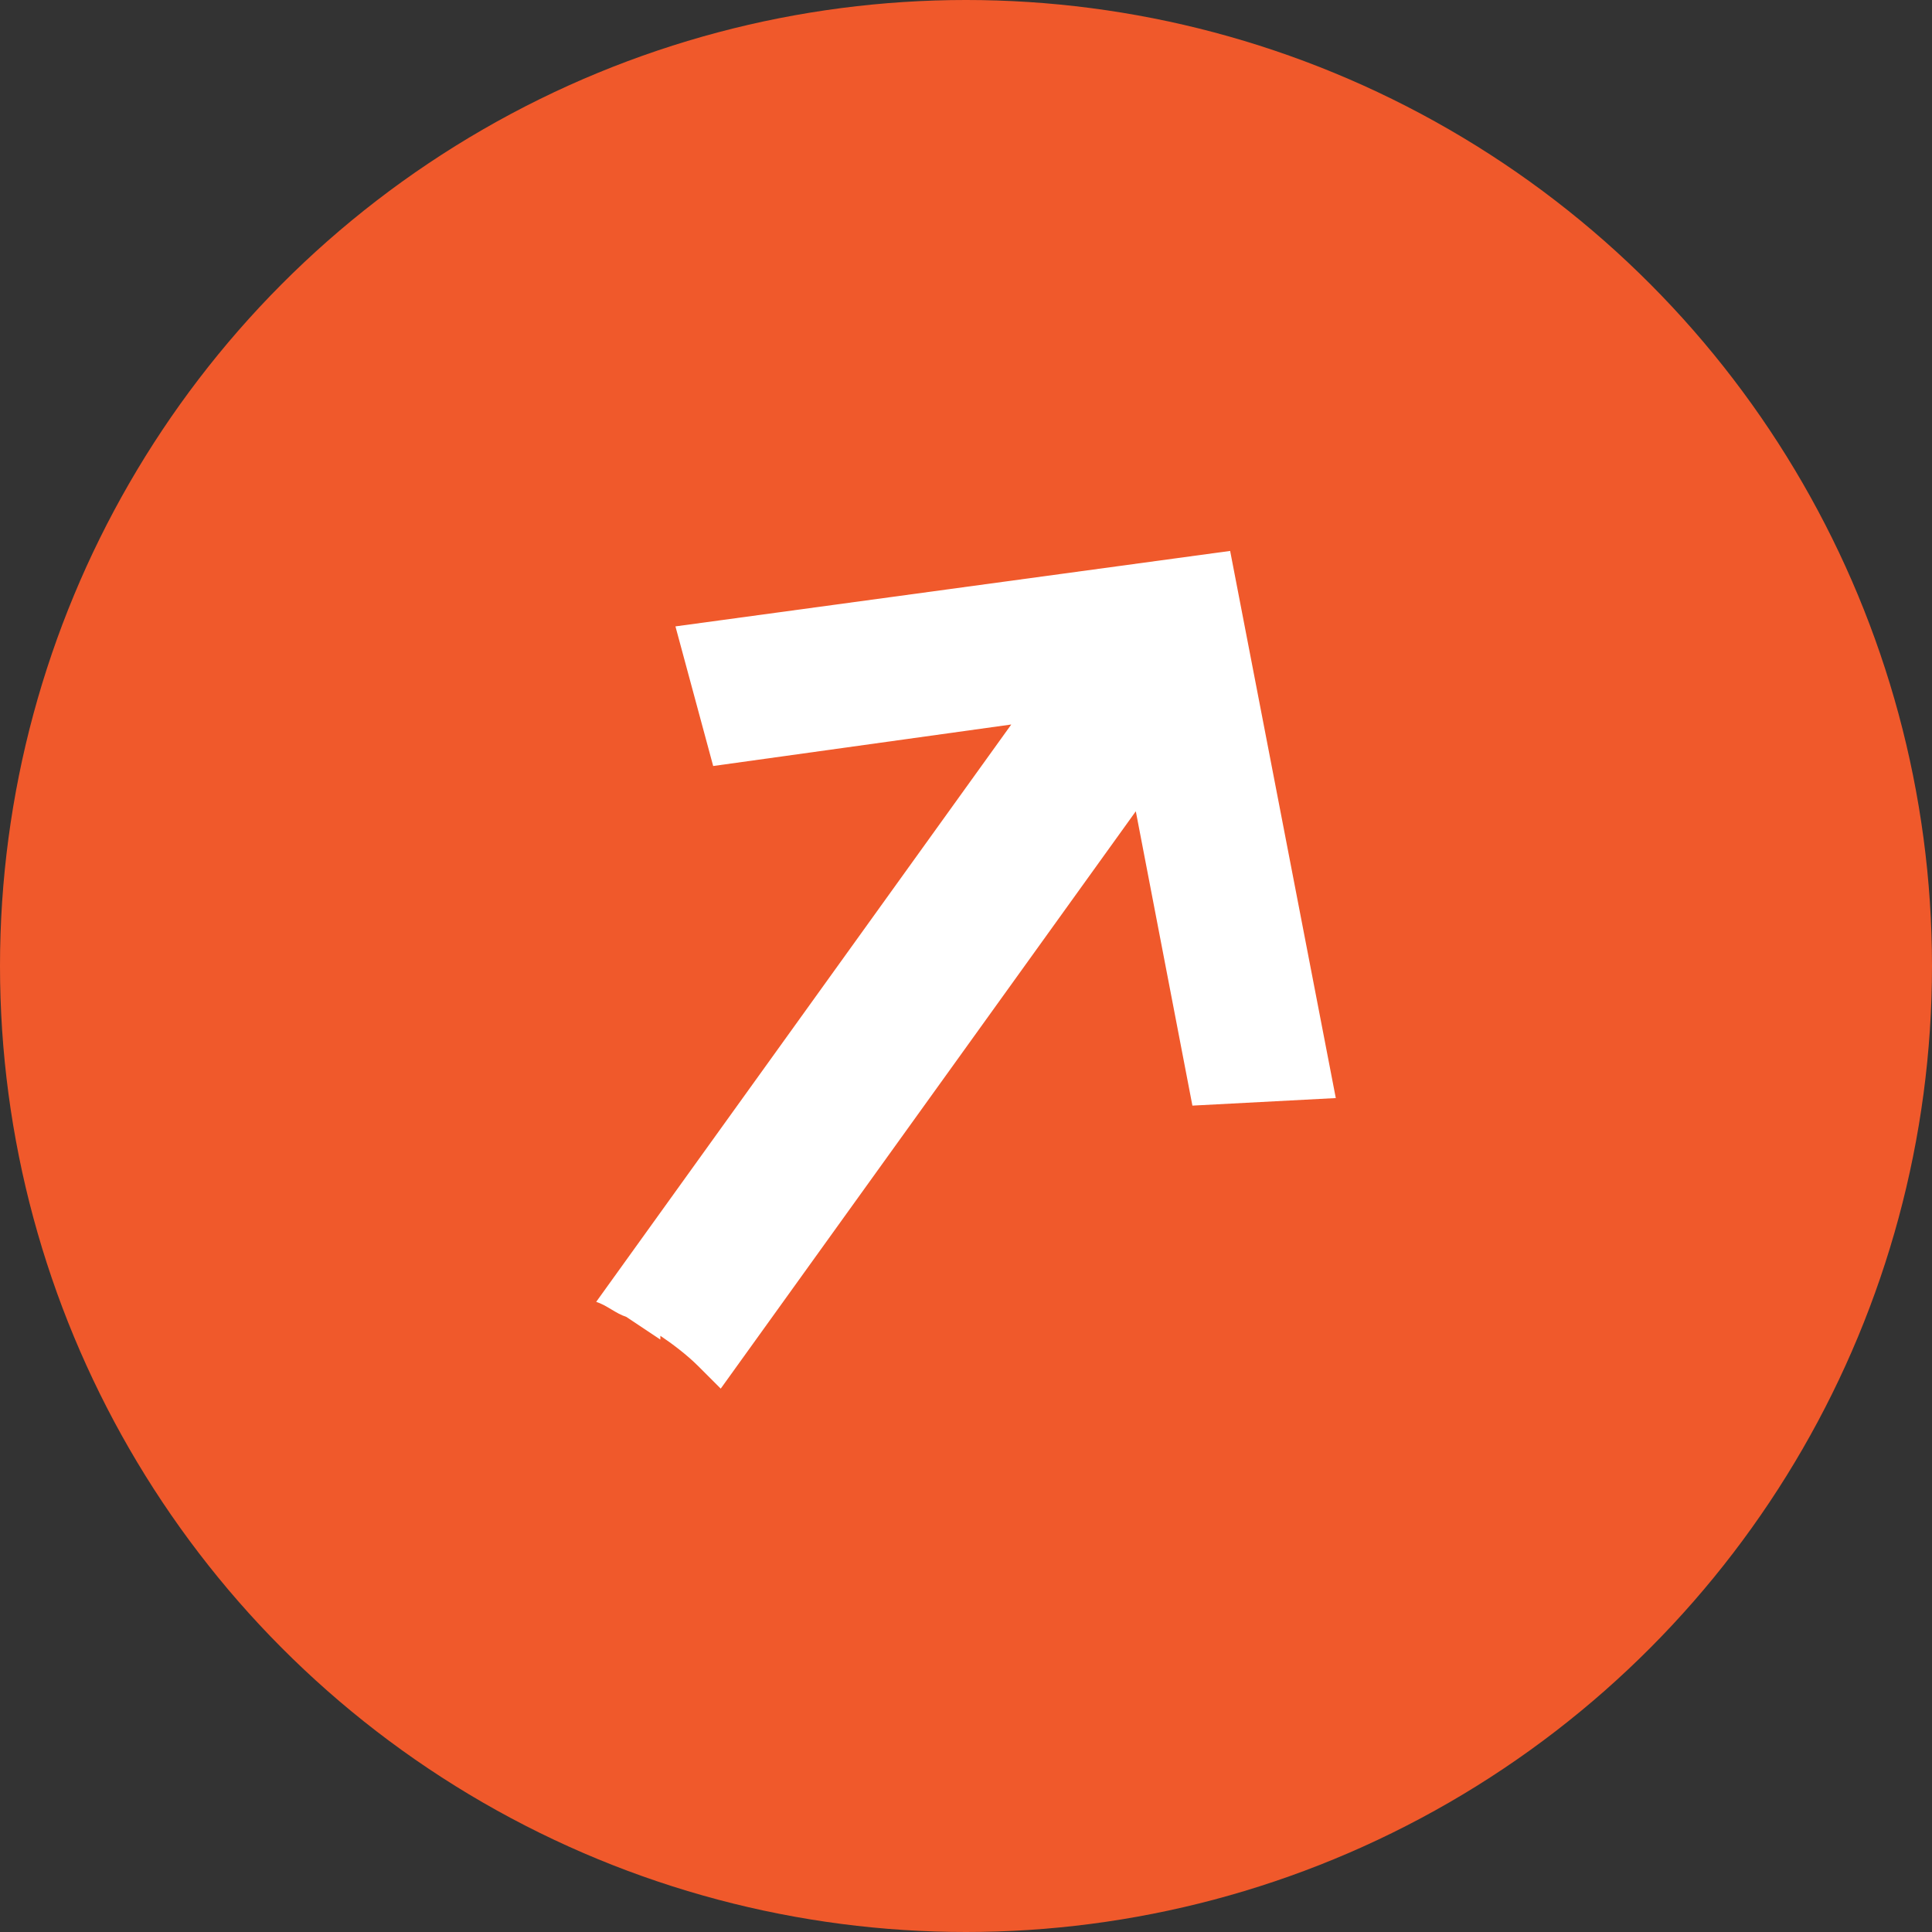
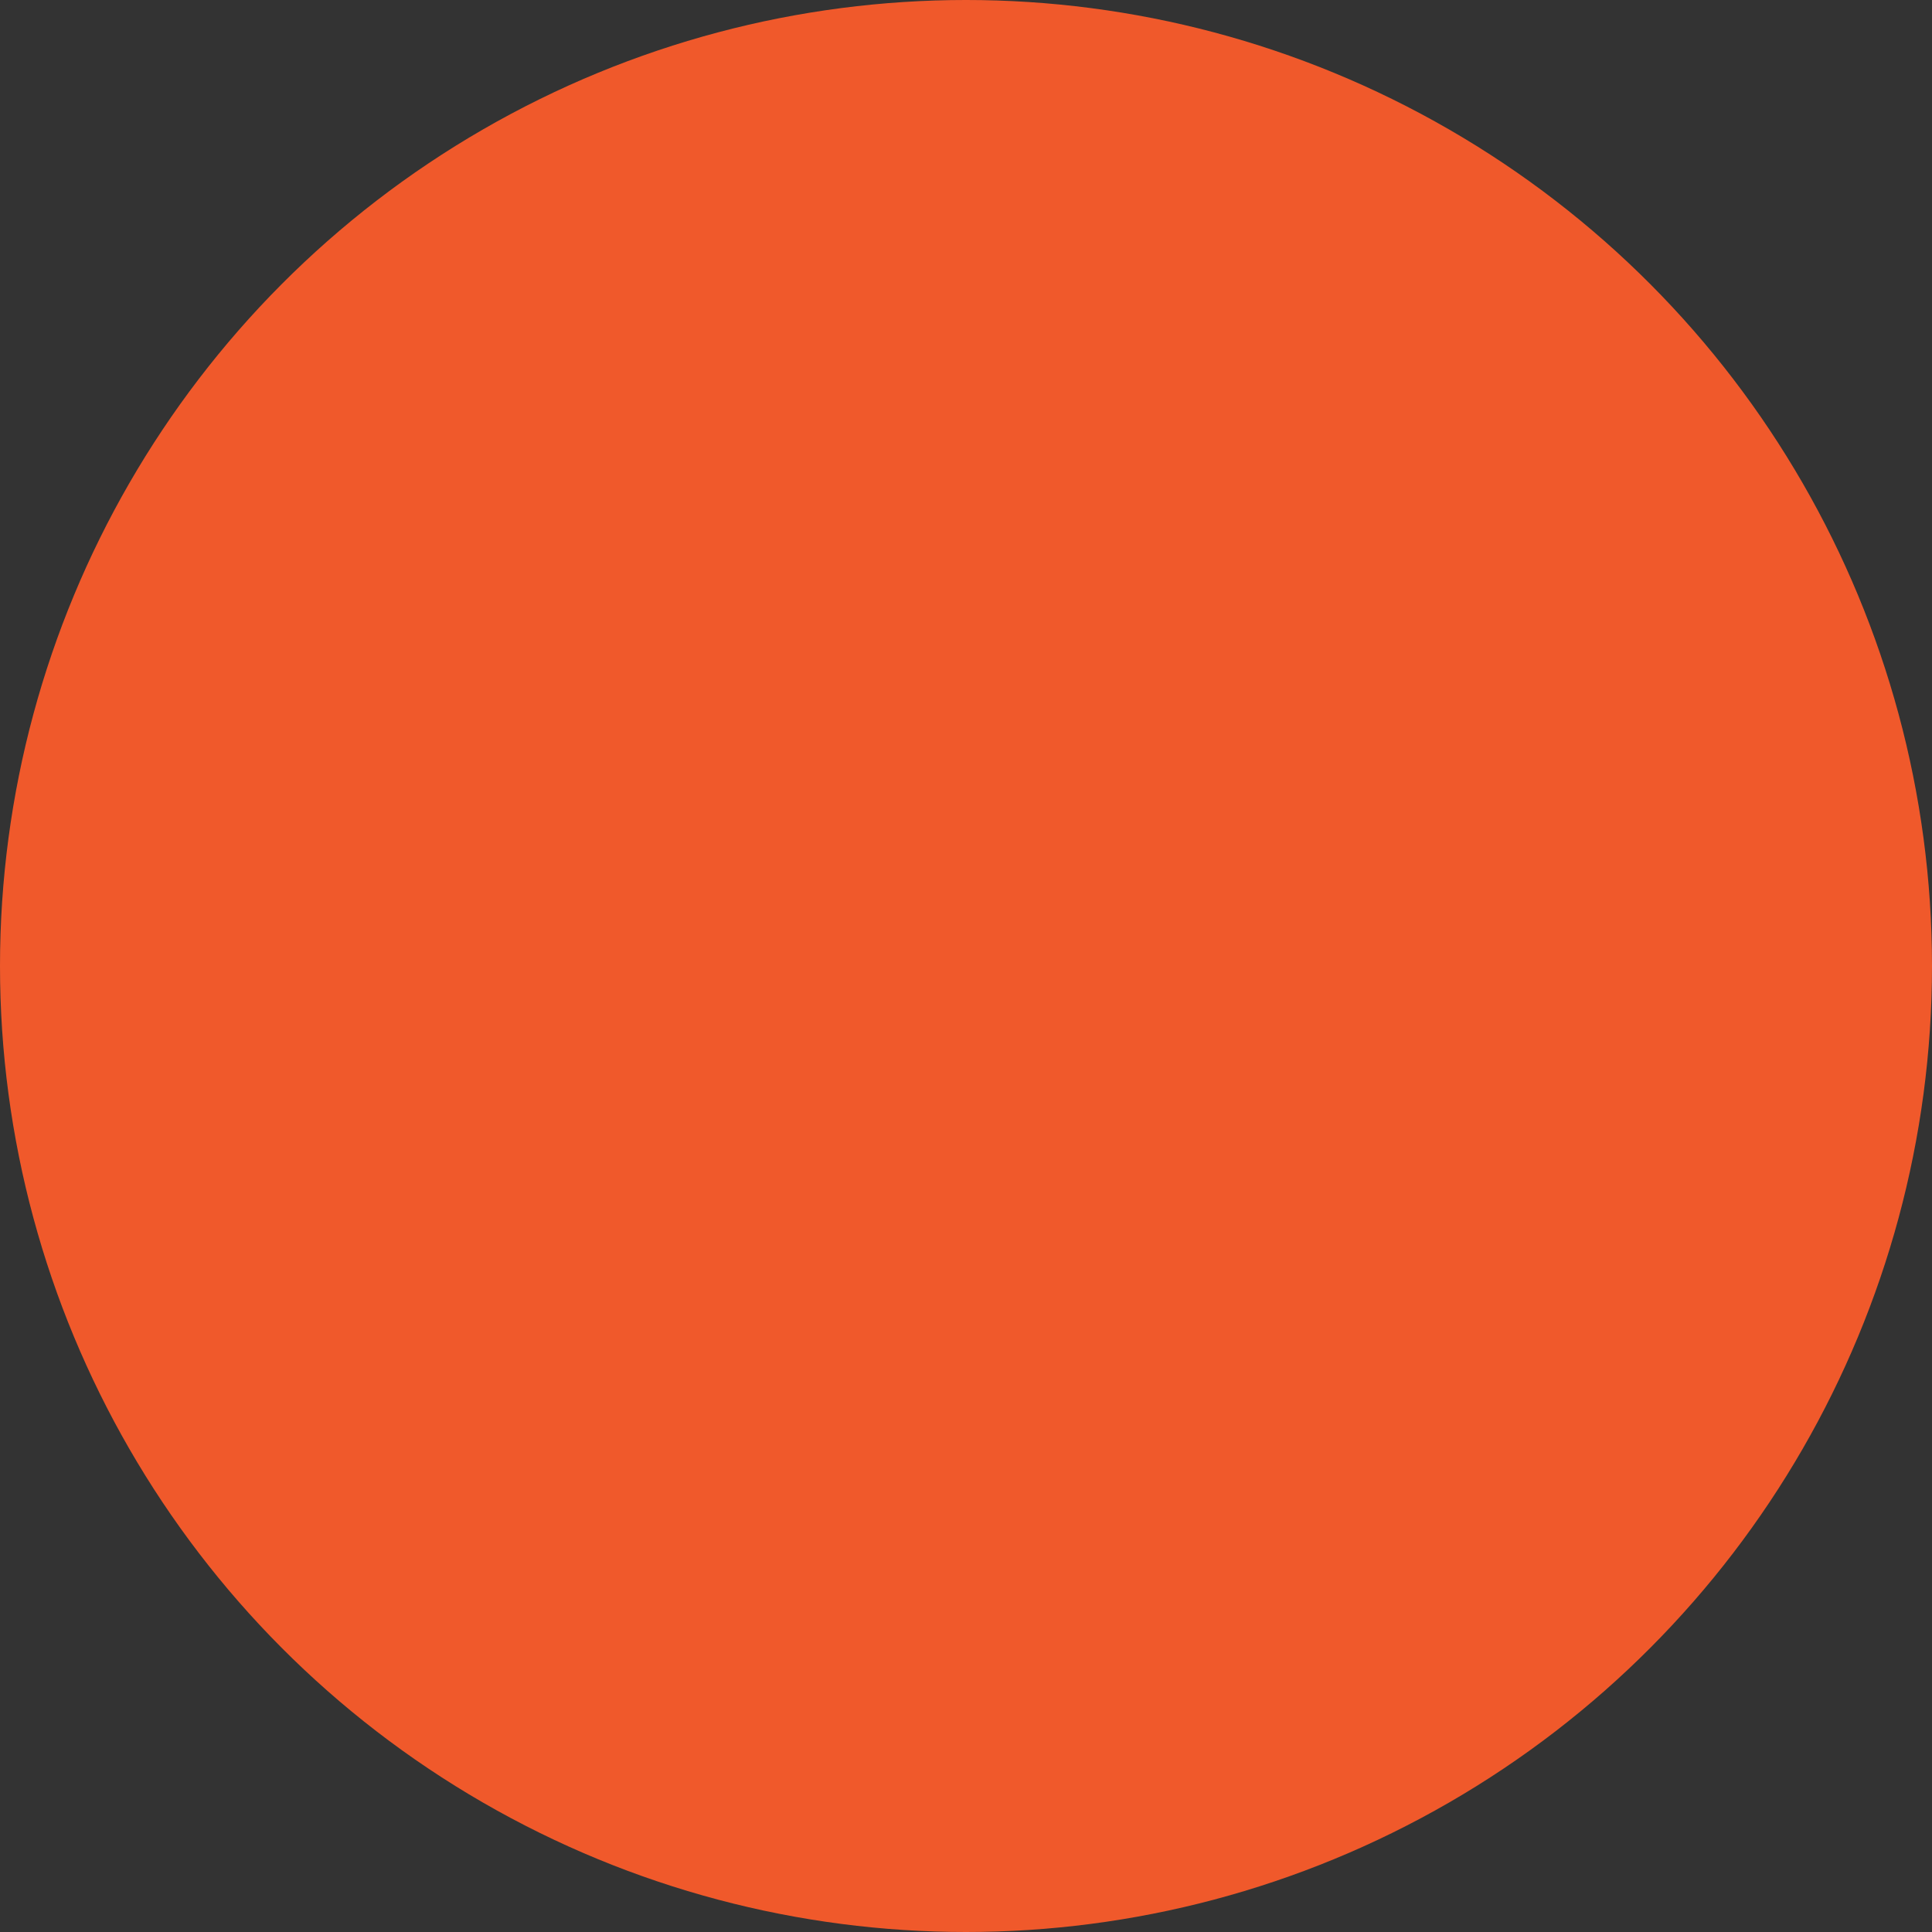
<svg xmlns="http://www.w3.org/2000/svg" id="Layer_1" version="1.1" viewBox="0 0 51.2 51.2">
  <rect x="0" y="0" width="51.2" height="51.2" fill="#333333" stroke="none" />
  <defs>
    <style>
      .st0 {
        fill: #fff;
      }

      .st1 {
        fill: #f0592b;
      }
    </style>
  </defs>
  <circle class="st1" cx="25.6" cy="25.6" r="25.6" />
-   <path class="st0" d="M17.5,35.4c.3.2.7.5,1,.8.2.2.4.4.6.6l11-15.3,1.5,7.8,3.8-.2-2.8-14.5-14.7,2,1,3.7,7.9-1.1-11,15.3c.3.1.5.3.8.4.3.2.6.4.9.6h0s0,0,0,0Z" />
</svg>